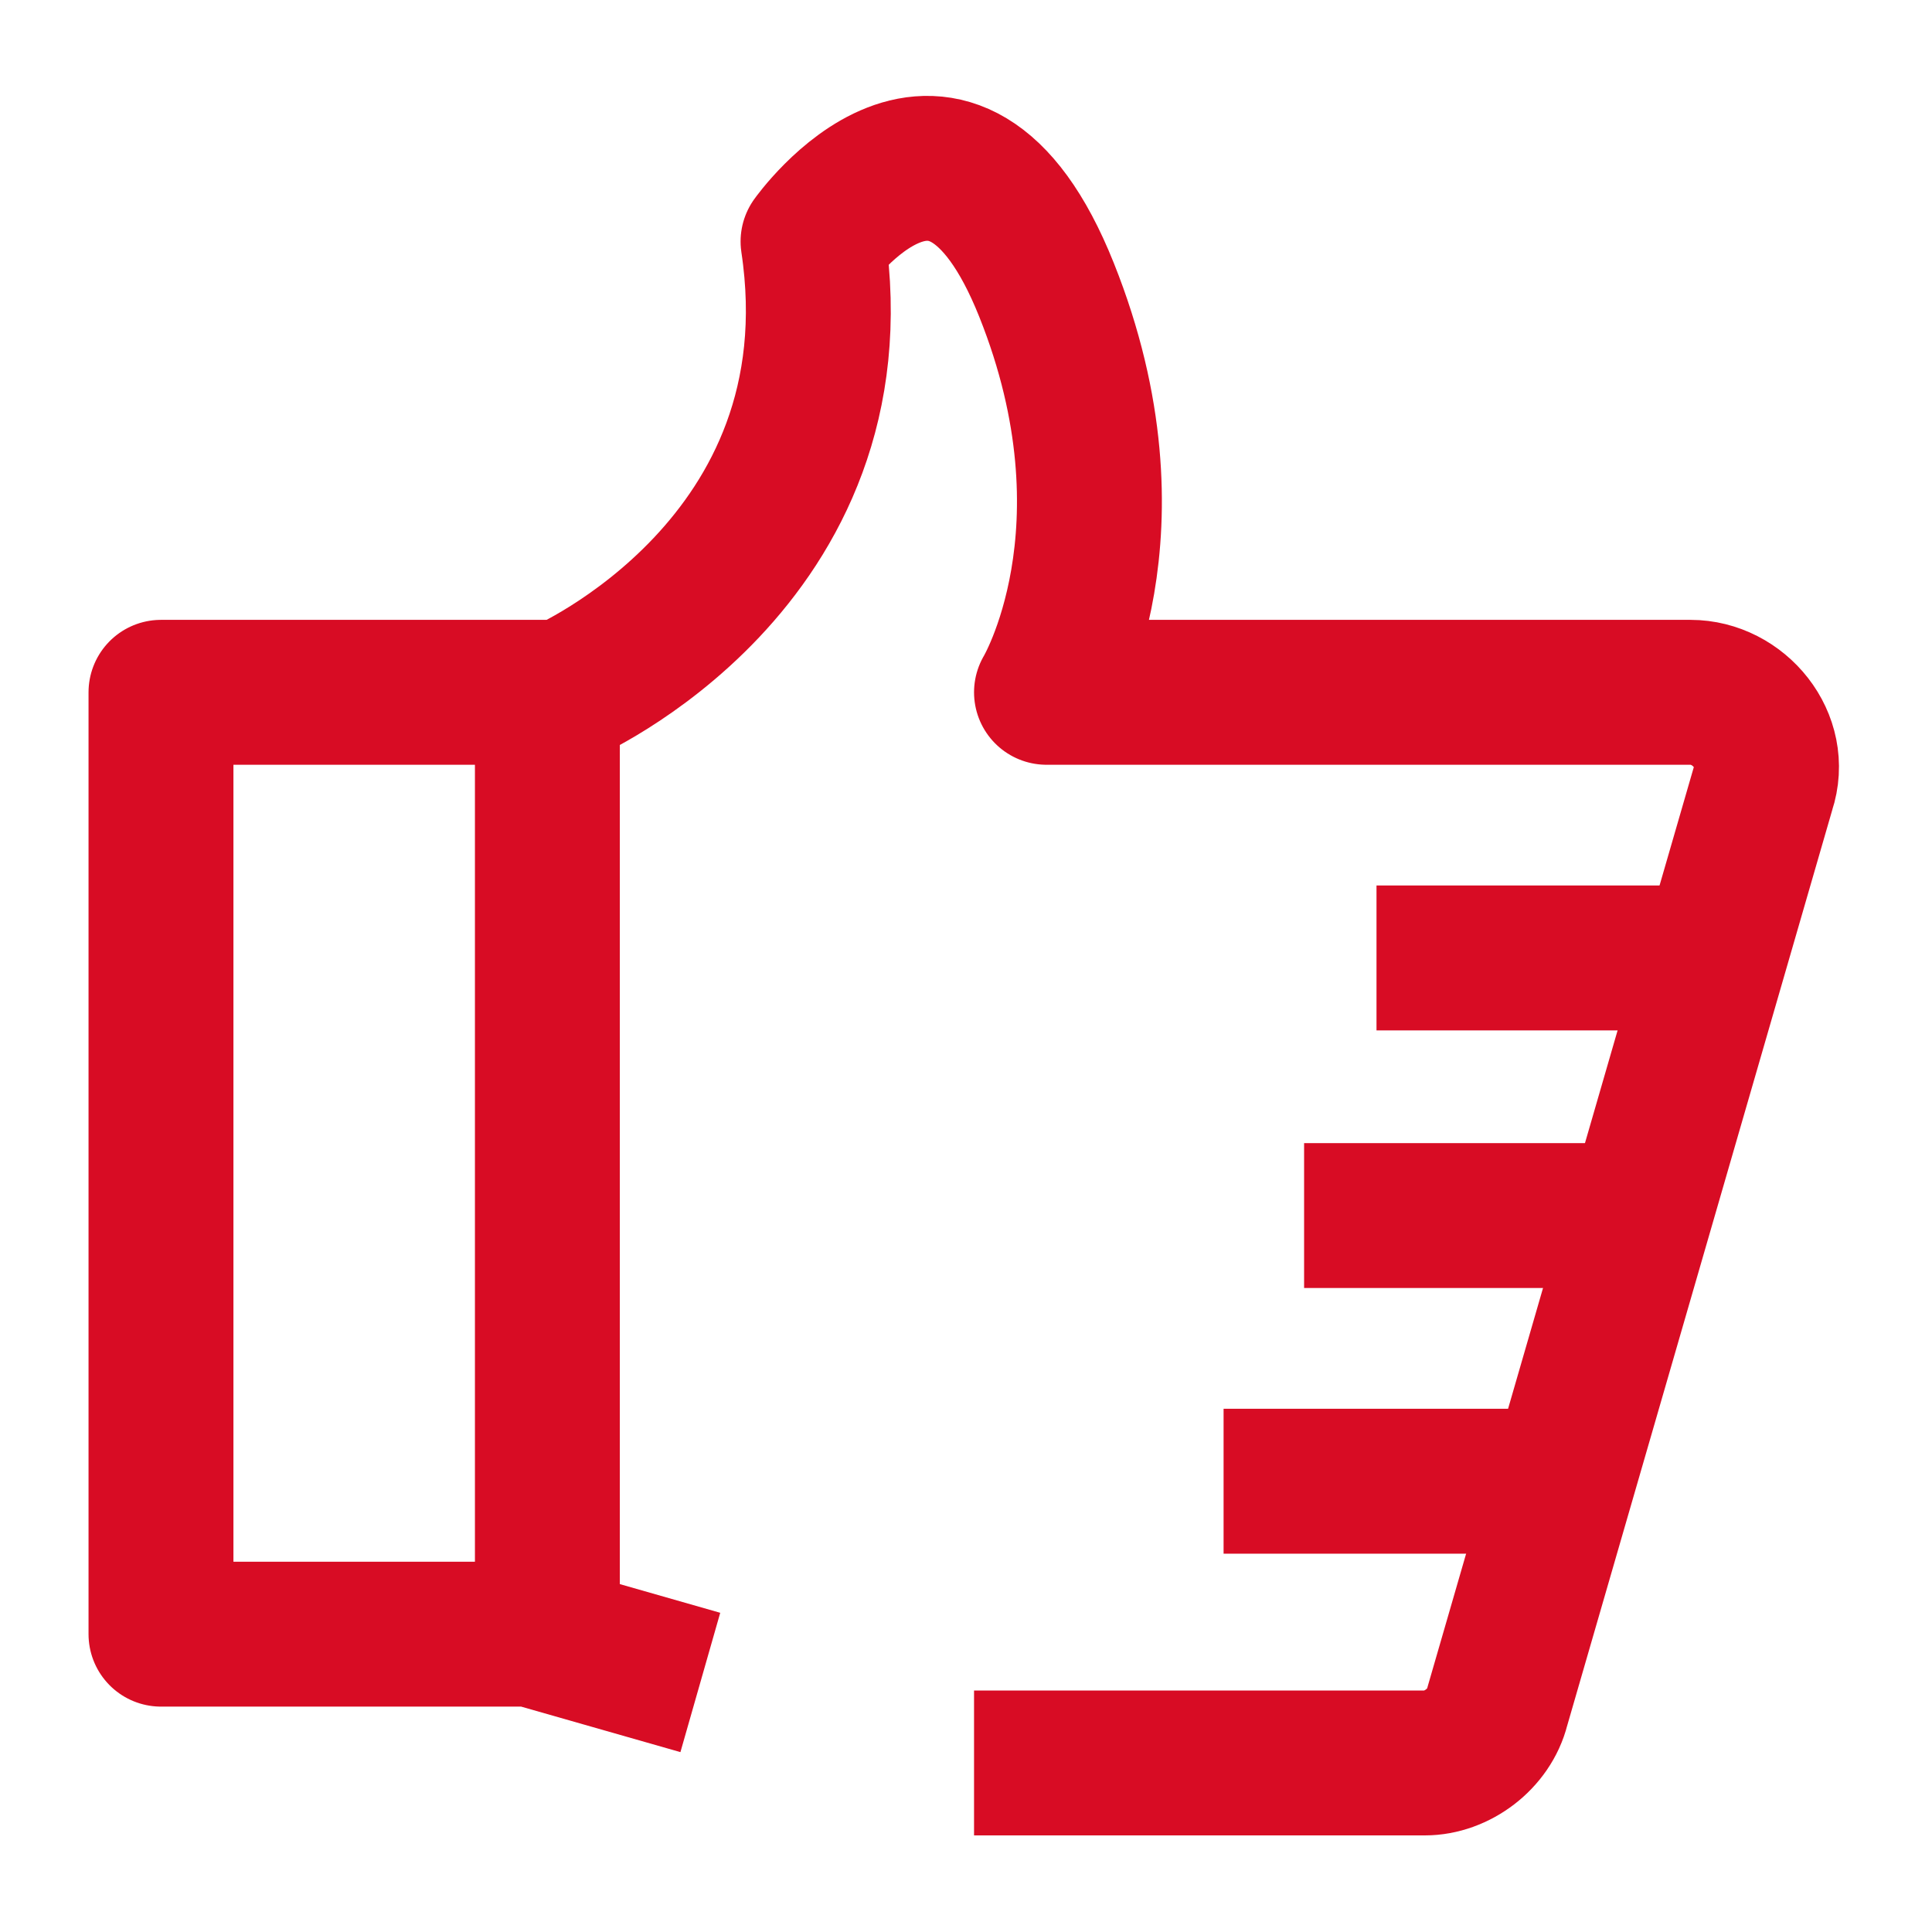
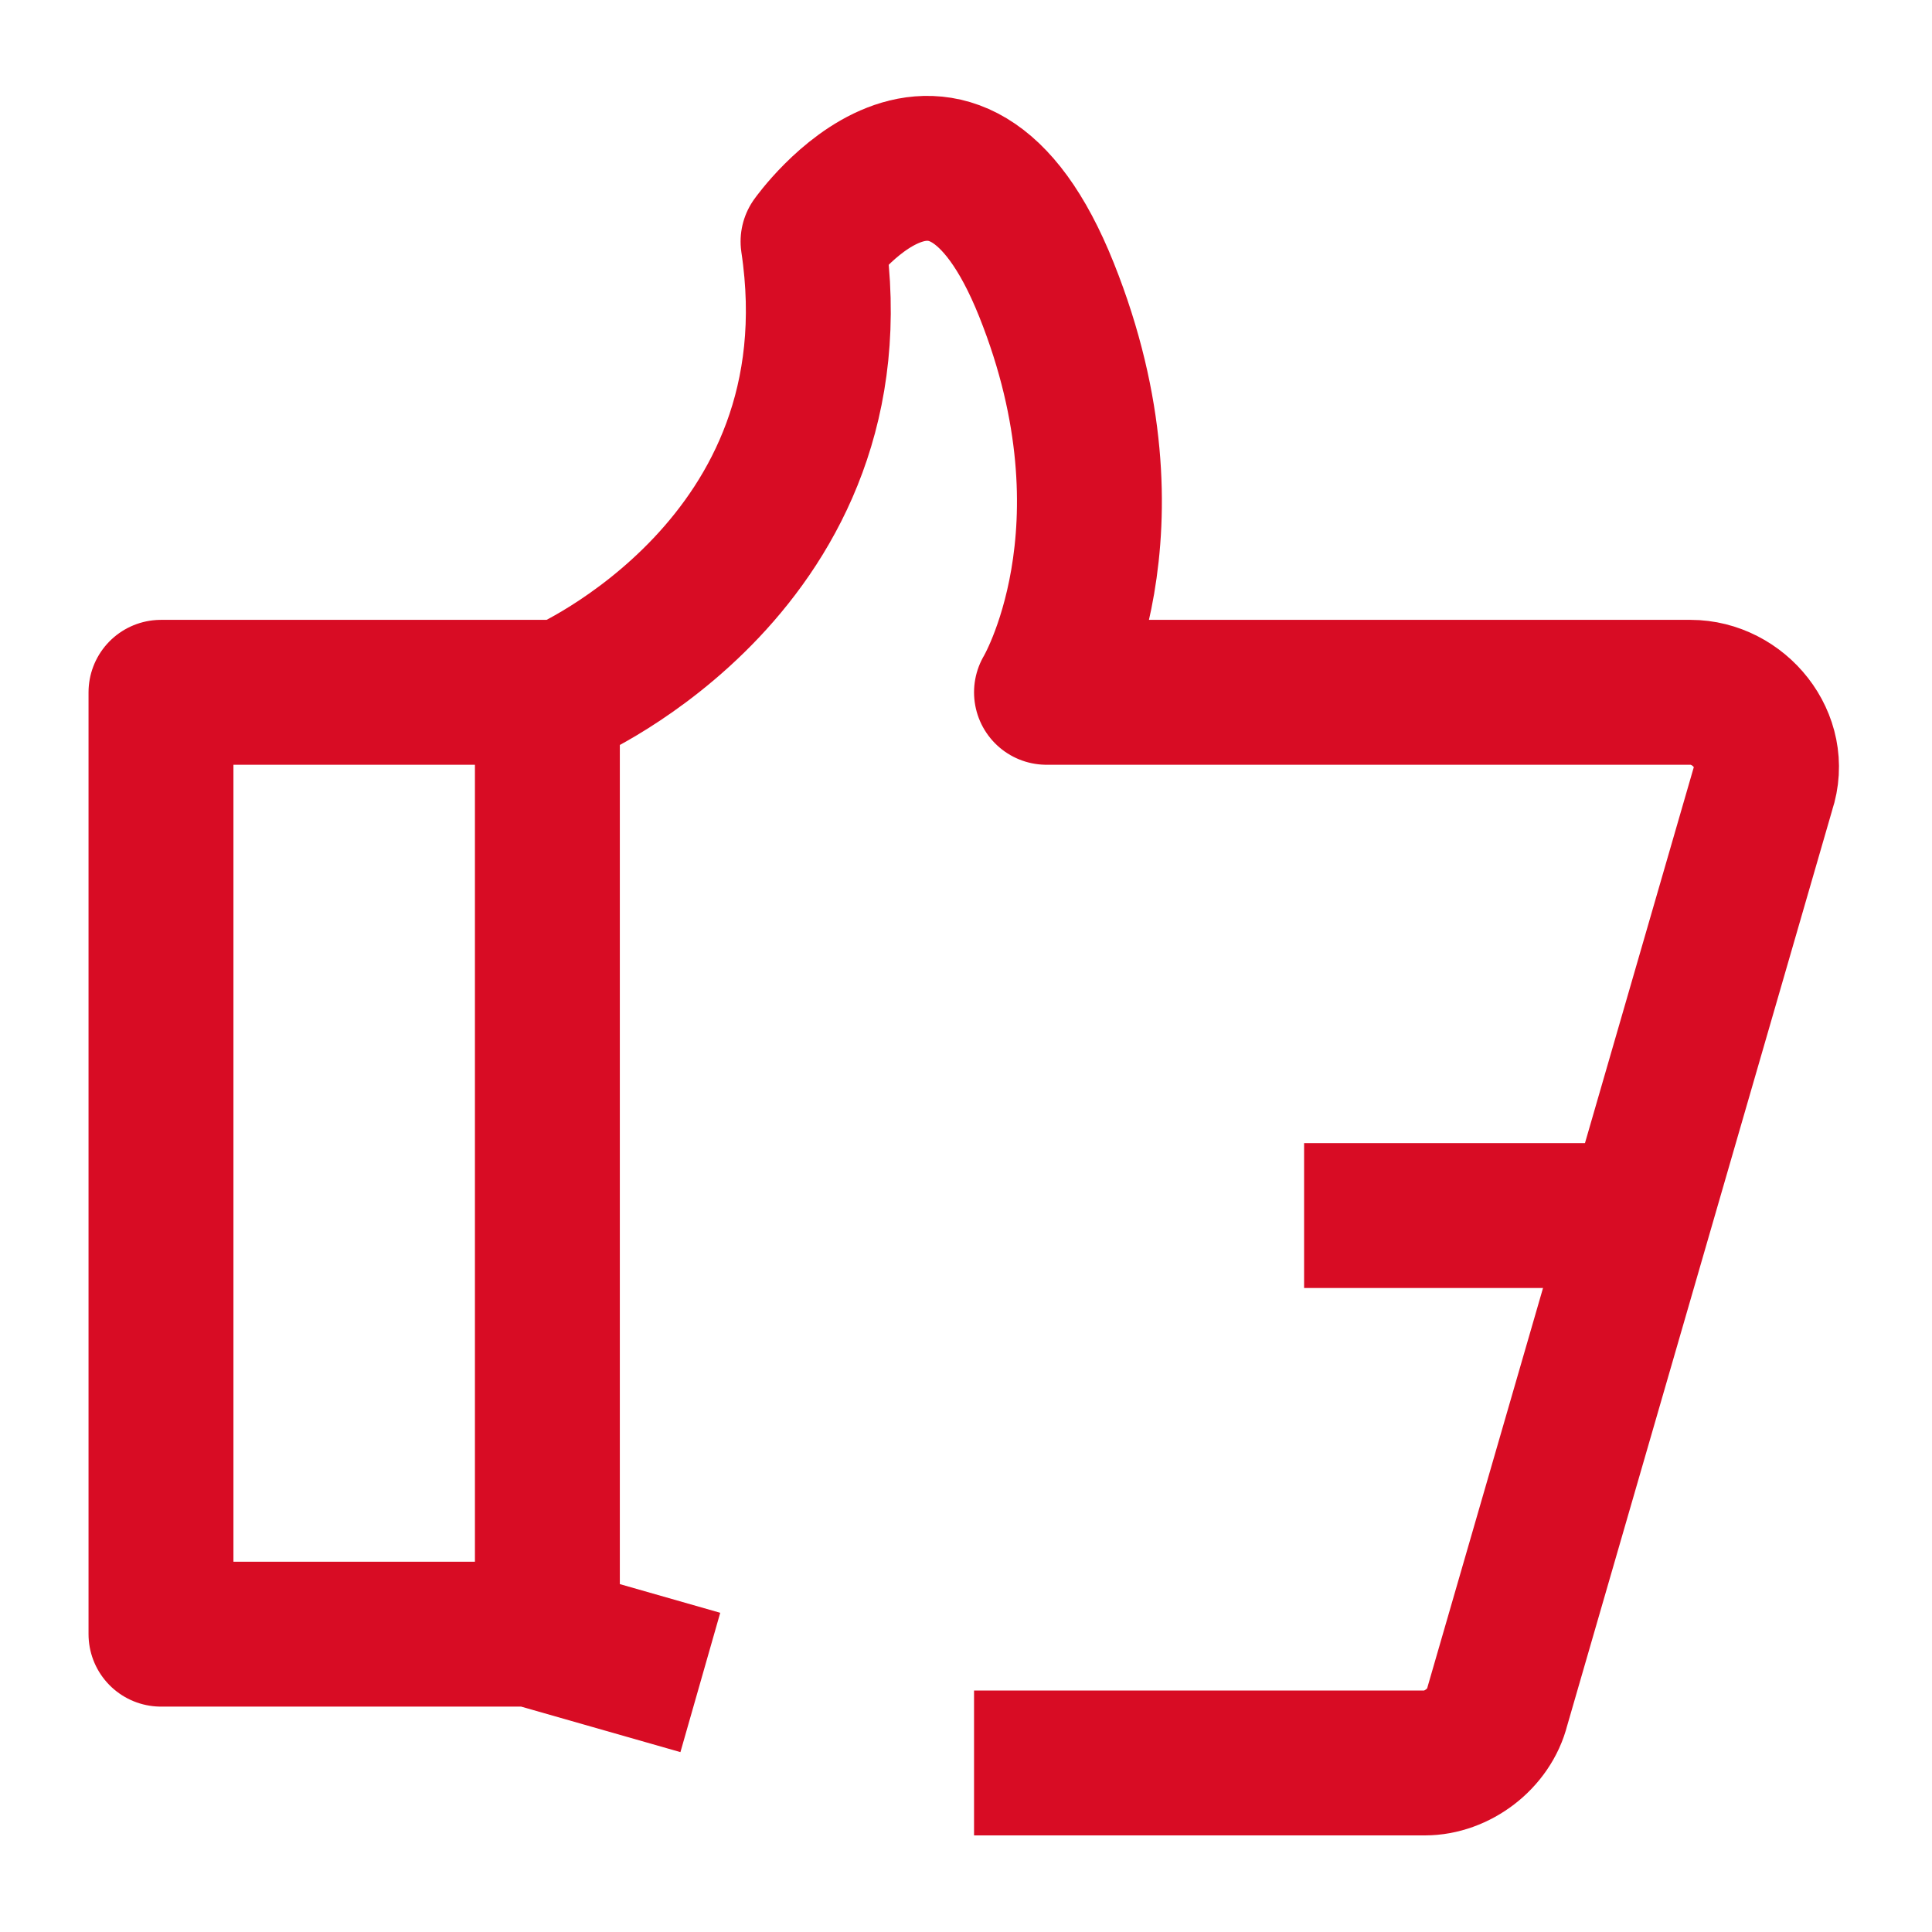
<svg xmlns="http://www.w3.org/2000/svg" width="80" height="80" viewBox="0 0 80 80" fill="none">
  <path d="M28.999 69.667L21.999 67.667H6.666V28.667H23.333C23.333 28.667 35.666 23.334 33.666 10C33.666 10 39.333 2 43.333 12C47.333 22 43.333 28.667 43.333 28.667H69.999C71.999 28.667 73.666 30.667 72.999 32.667L61.999 70.667C61.666 72 60.333 73 58.999 73H40.333" stroke="#D80C24" stroke-width="6" stroke-miterlimit="10" stroke-linejoin="round" />
  <path d="M22.666 67.666V28.666" stroke="#D80C24" stroke-width="6" stroke-miterlimit="10" stroke-linejoin="round" />
-   <path d="M56.998 39.666H69.331" stroke="#D80C24" stroke-width="6" stroke-miterlimit="10" stroke-linejoin="round" />
  <path d="M54 50.334H66.667" stroke="#D80C24" stroke-width="6" stroke-miterlimit="10" stroke-linejoin="round" />
-   <path d="M50.666 61.334H63.333" stroke="#D80C24" stroke-width="6" stroke-miterlimit="10" stroke-linejoin="round" />
</svg>